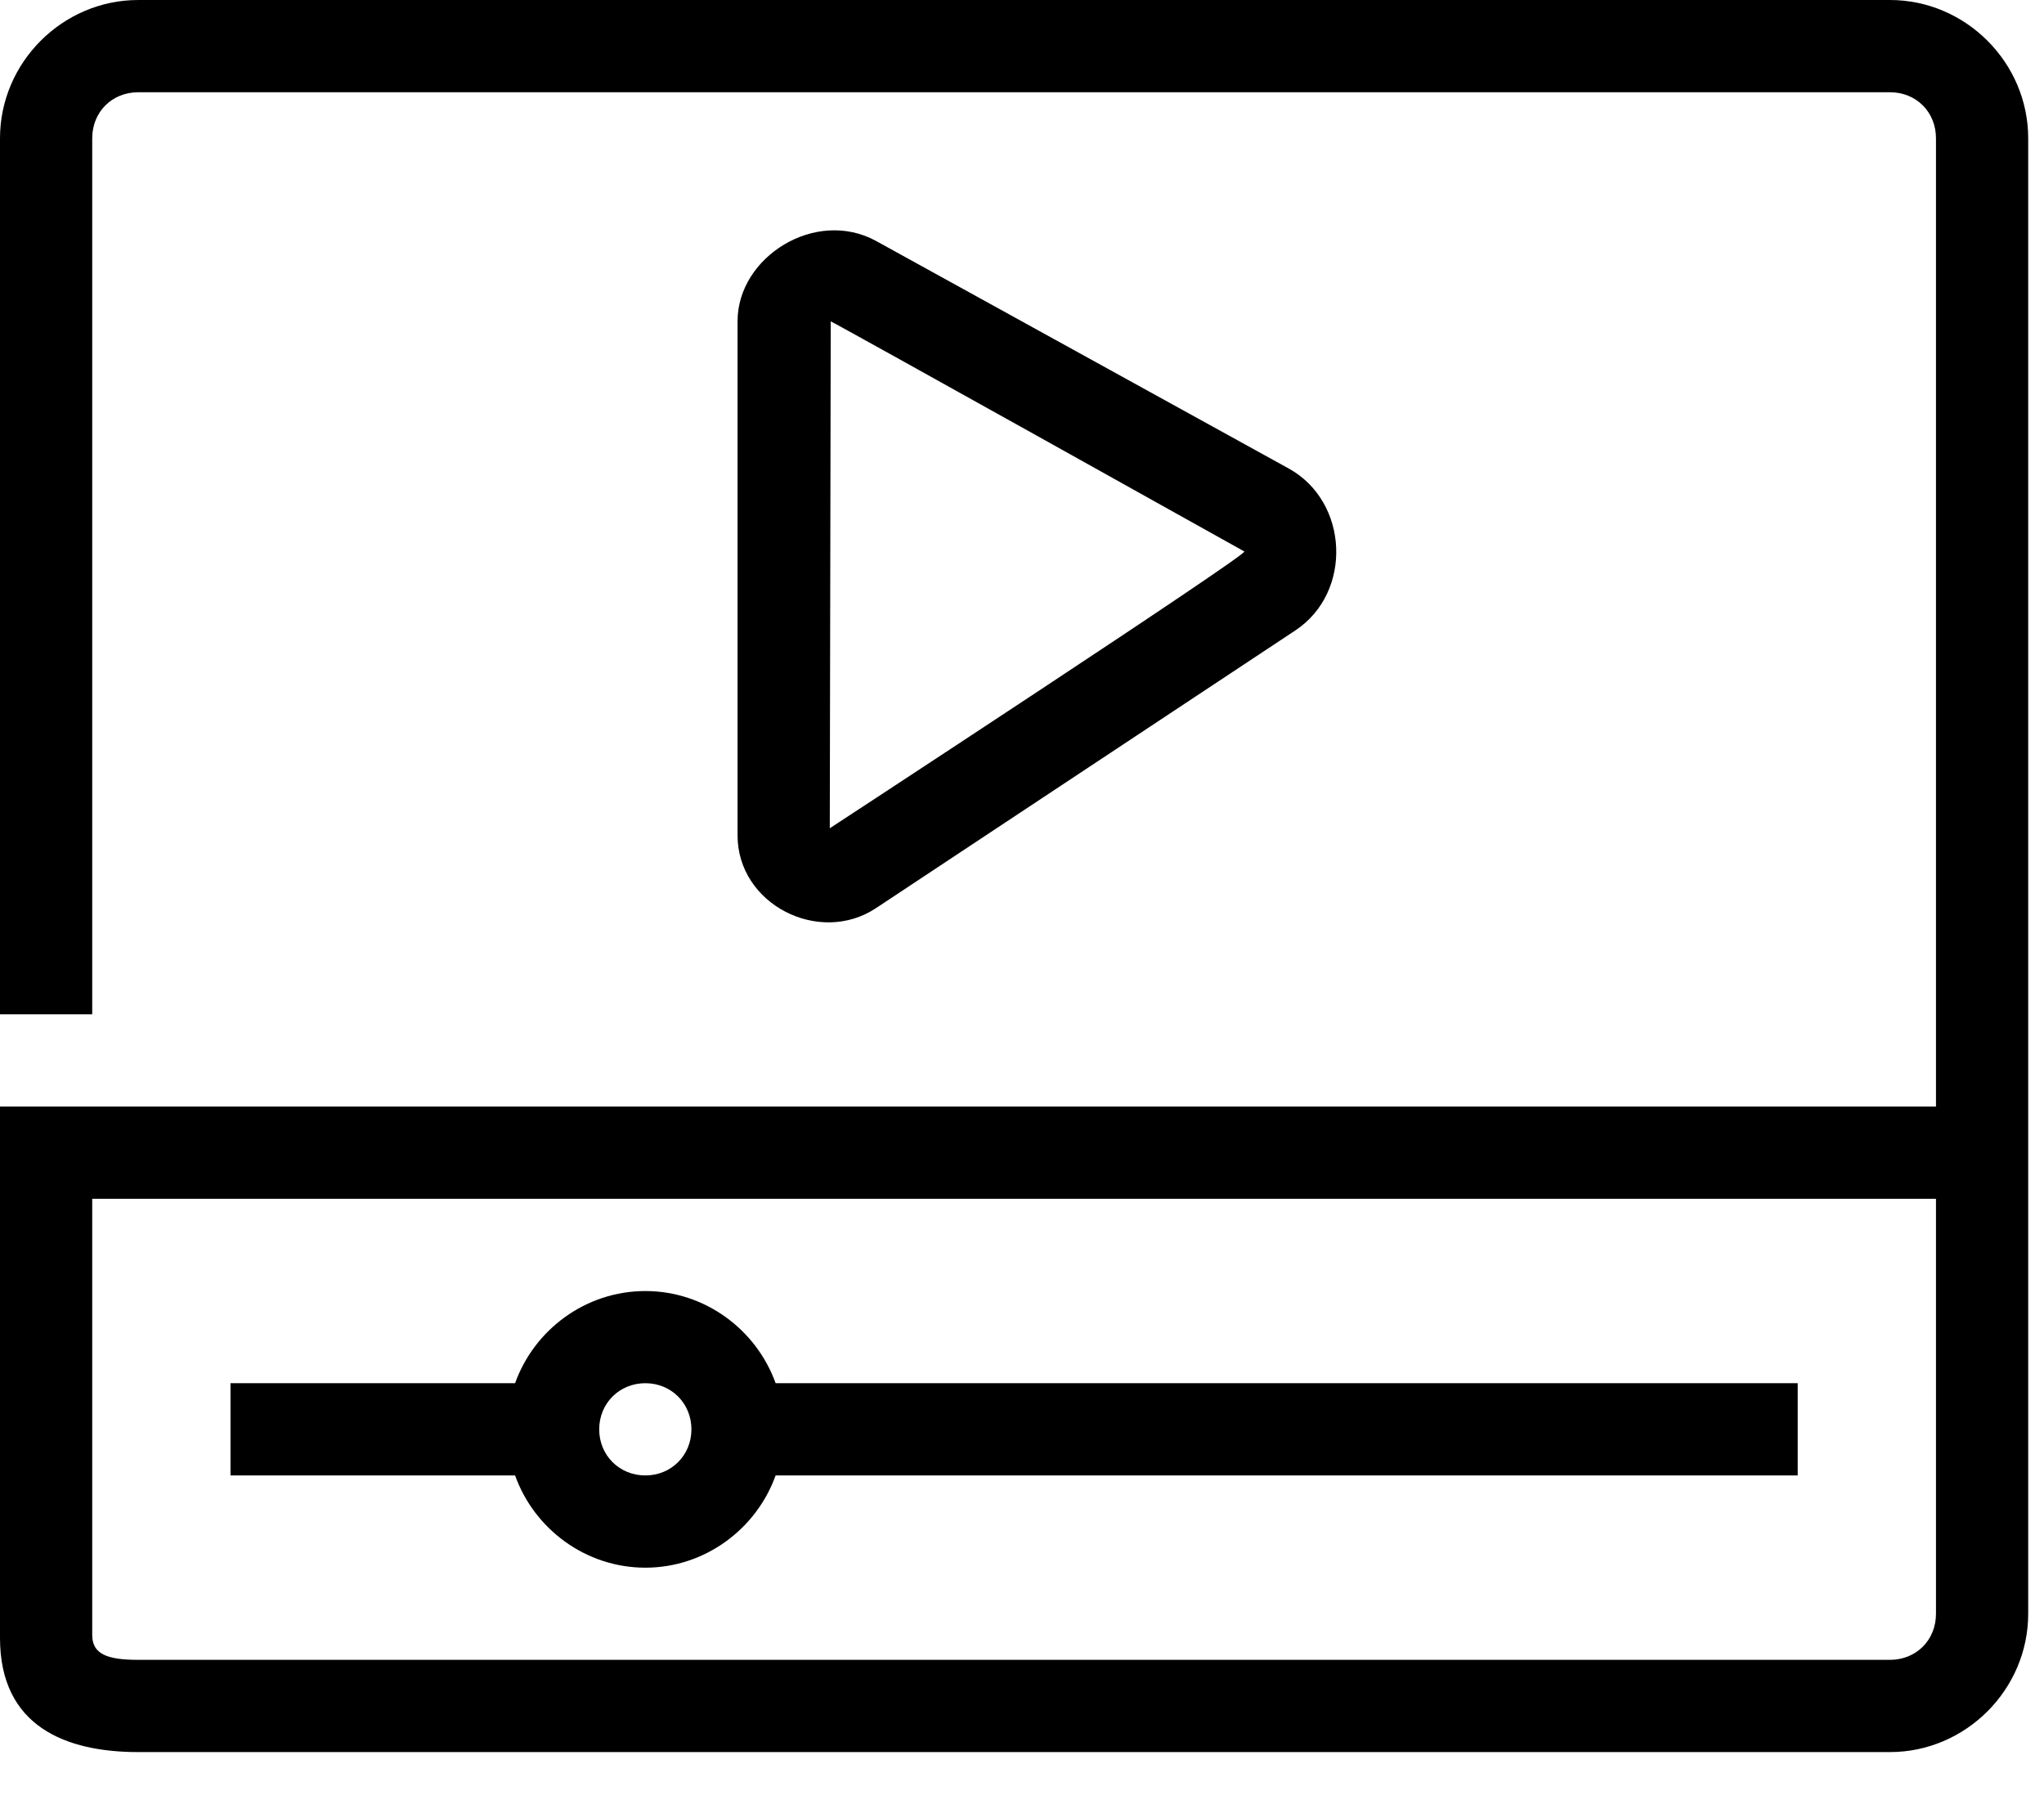
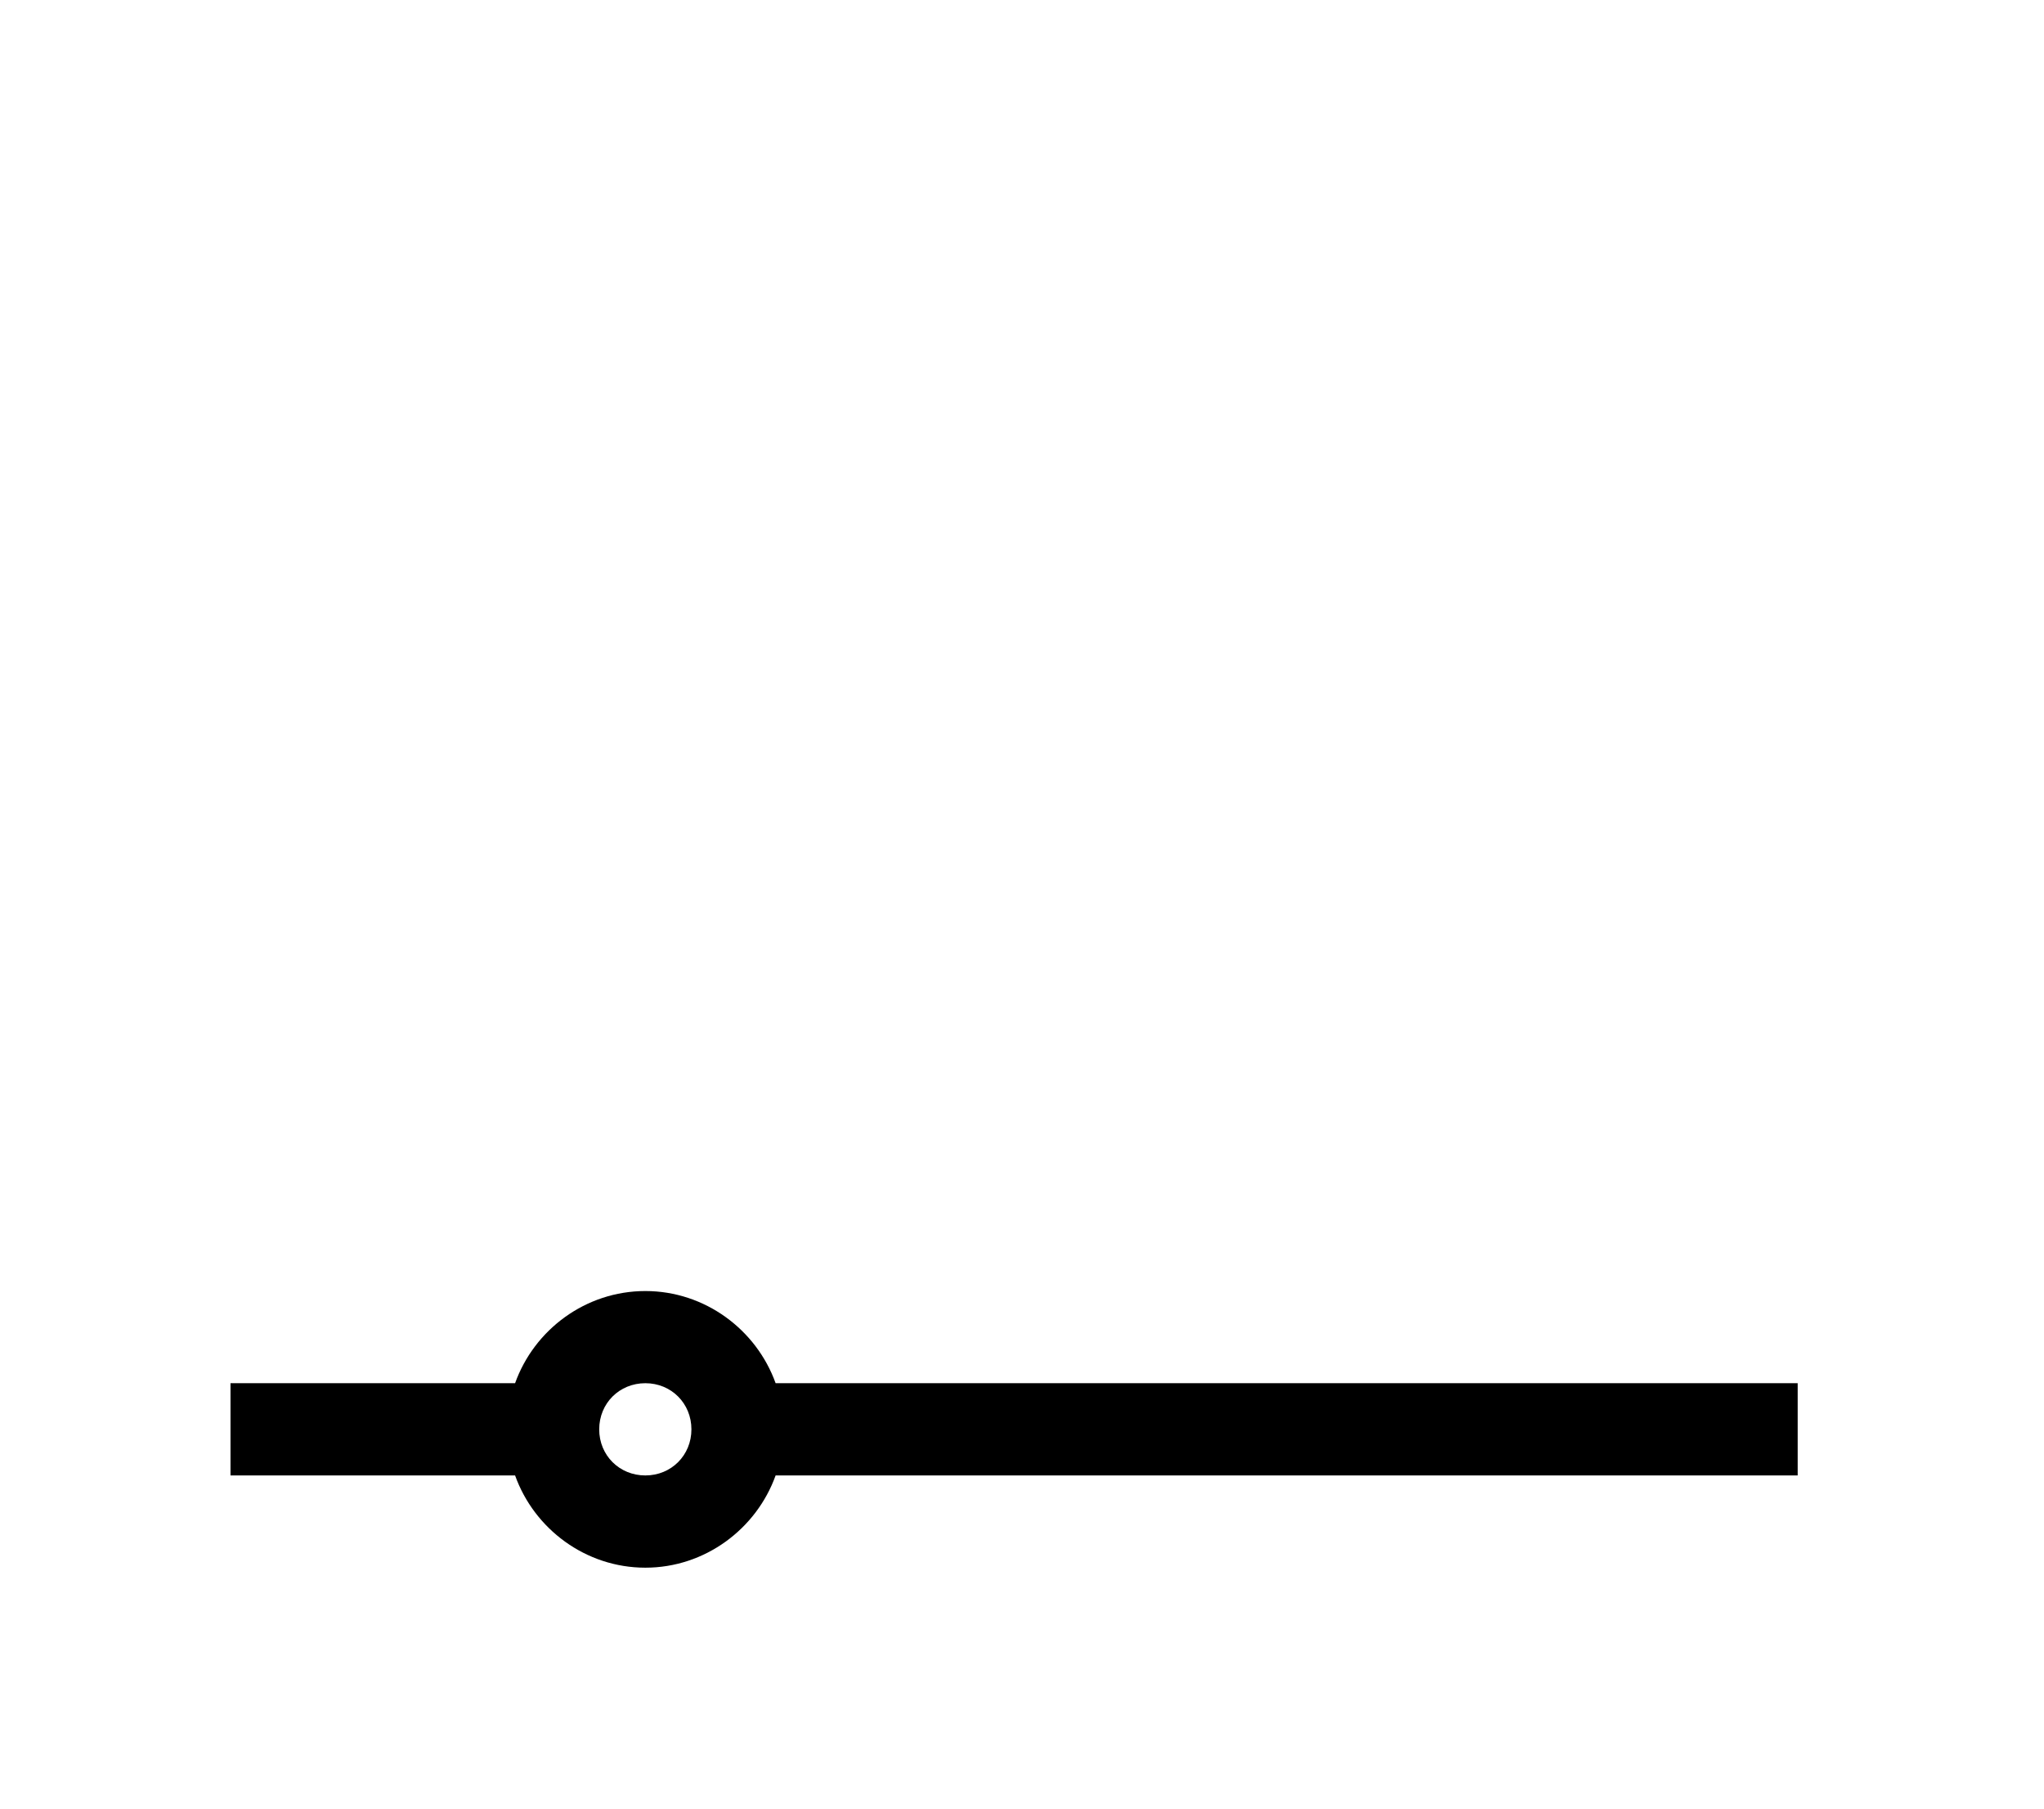
<svg xmlns="http://www.w3.org/2000/svg" width="26" height="23" viewBox="0 0 26 23" fill="none">
-   <path d="M1.759 0C0.795 0 0 0.795 0 1.759V12.899H1.173V1.759C1.173 1.424 1.424 1.173 1.759 1.173H24.04C24.375 1.173 24.626 1.424 24.626 1.759V14.072H1.173H0V20.829C0 21.959 0.842 22.281 1.759 22.281H24.04C25.004 22.281 25.799 21.486 25.799 20.522V1.759C25.799 0.795 25.004 0 24.04 0H1.759ZM1.173 15.245H24.626V20.522C24.626 20.857 24.375 21.108 24.04 21.108H1.759C1.37 21.108 1.173 21.038 1.173 20.793V15.245Z" fill="black" />
-   <path d="M9.382 4.083V10.625C9.382 11.5 10.42 12.027 11.142 11.549L16.477 8.017C17.208 7.534 17.159 6.381 16.393 5.958L11.145 3.065C10.374 2.642 9.382 3.268 9.382 4.083ZM10.567 4.087C10.567 4.075 15.828 7.013 15.828 7.013C15.887 7.045 10.555 10.533 10.555 10.533L10.567 4.087Z" fill="black" />
  <path d="M8.209 16.418C7.449 16.418 6.795 16.91 6.552 17.59H2.932V18.763H6.552C6.795 19.443 7.449 19.936 8.209 19.936C8.968 19.936 9.622 19.443 9.866 18.763H22.867V17.59H9.866C9.622 16.91 8.968 16.418 8.209 16.418ZM8.209 17.59C8.539 17.59 8.795 17.846 8.795 18.177C8.795 18.507 8.539 18.763 8.209 18.763C7.878 18.763 7.622 18.507 7.622 18.177C7.622 17.846 7.878 17.59 8.209 17.59Z" fill="black" />
</svg>